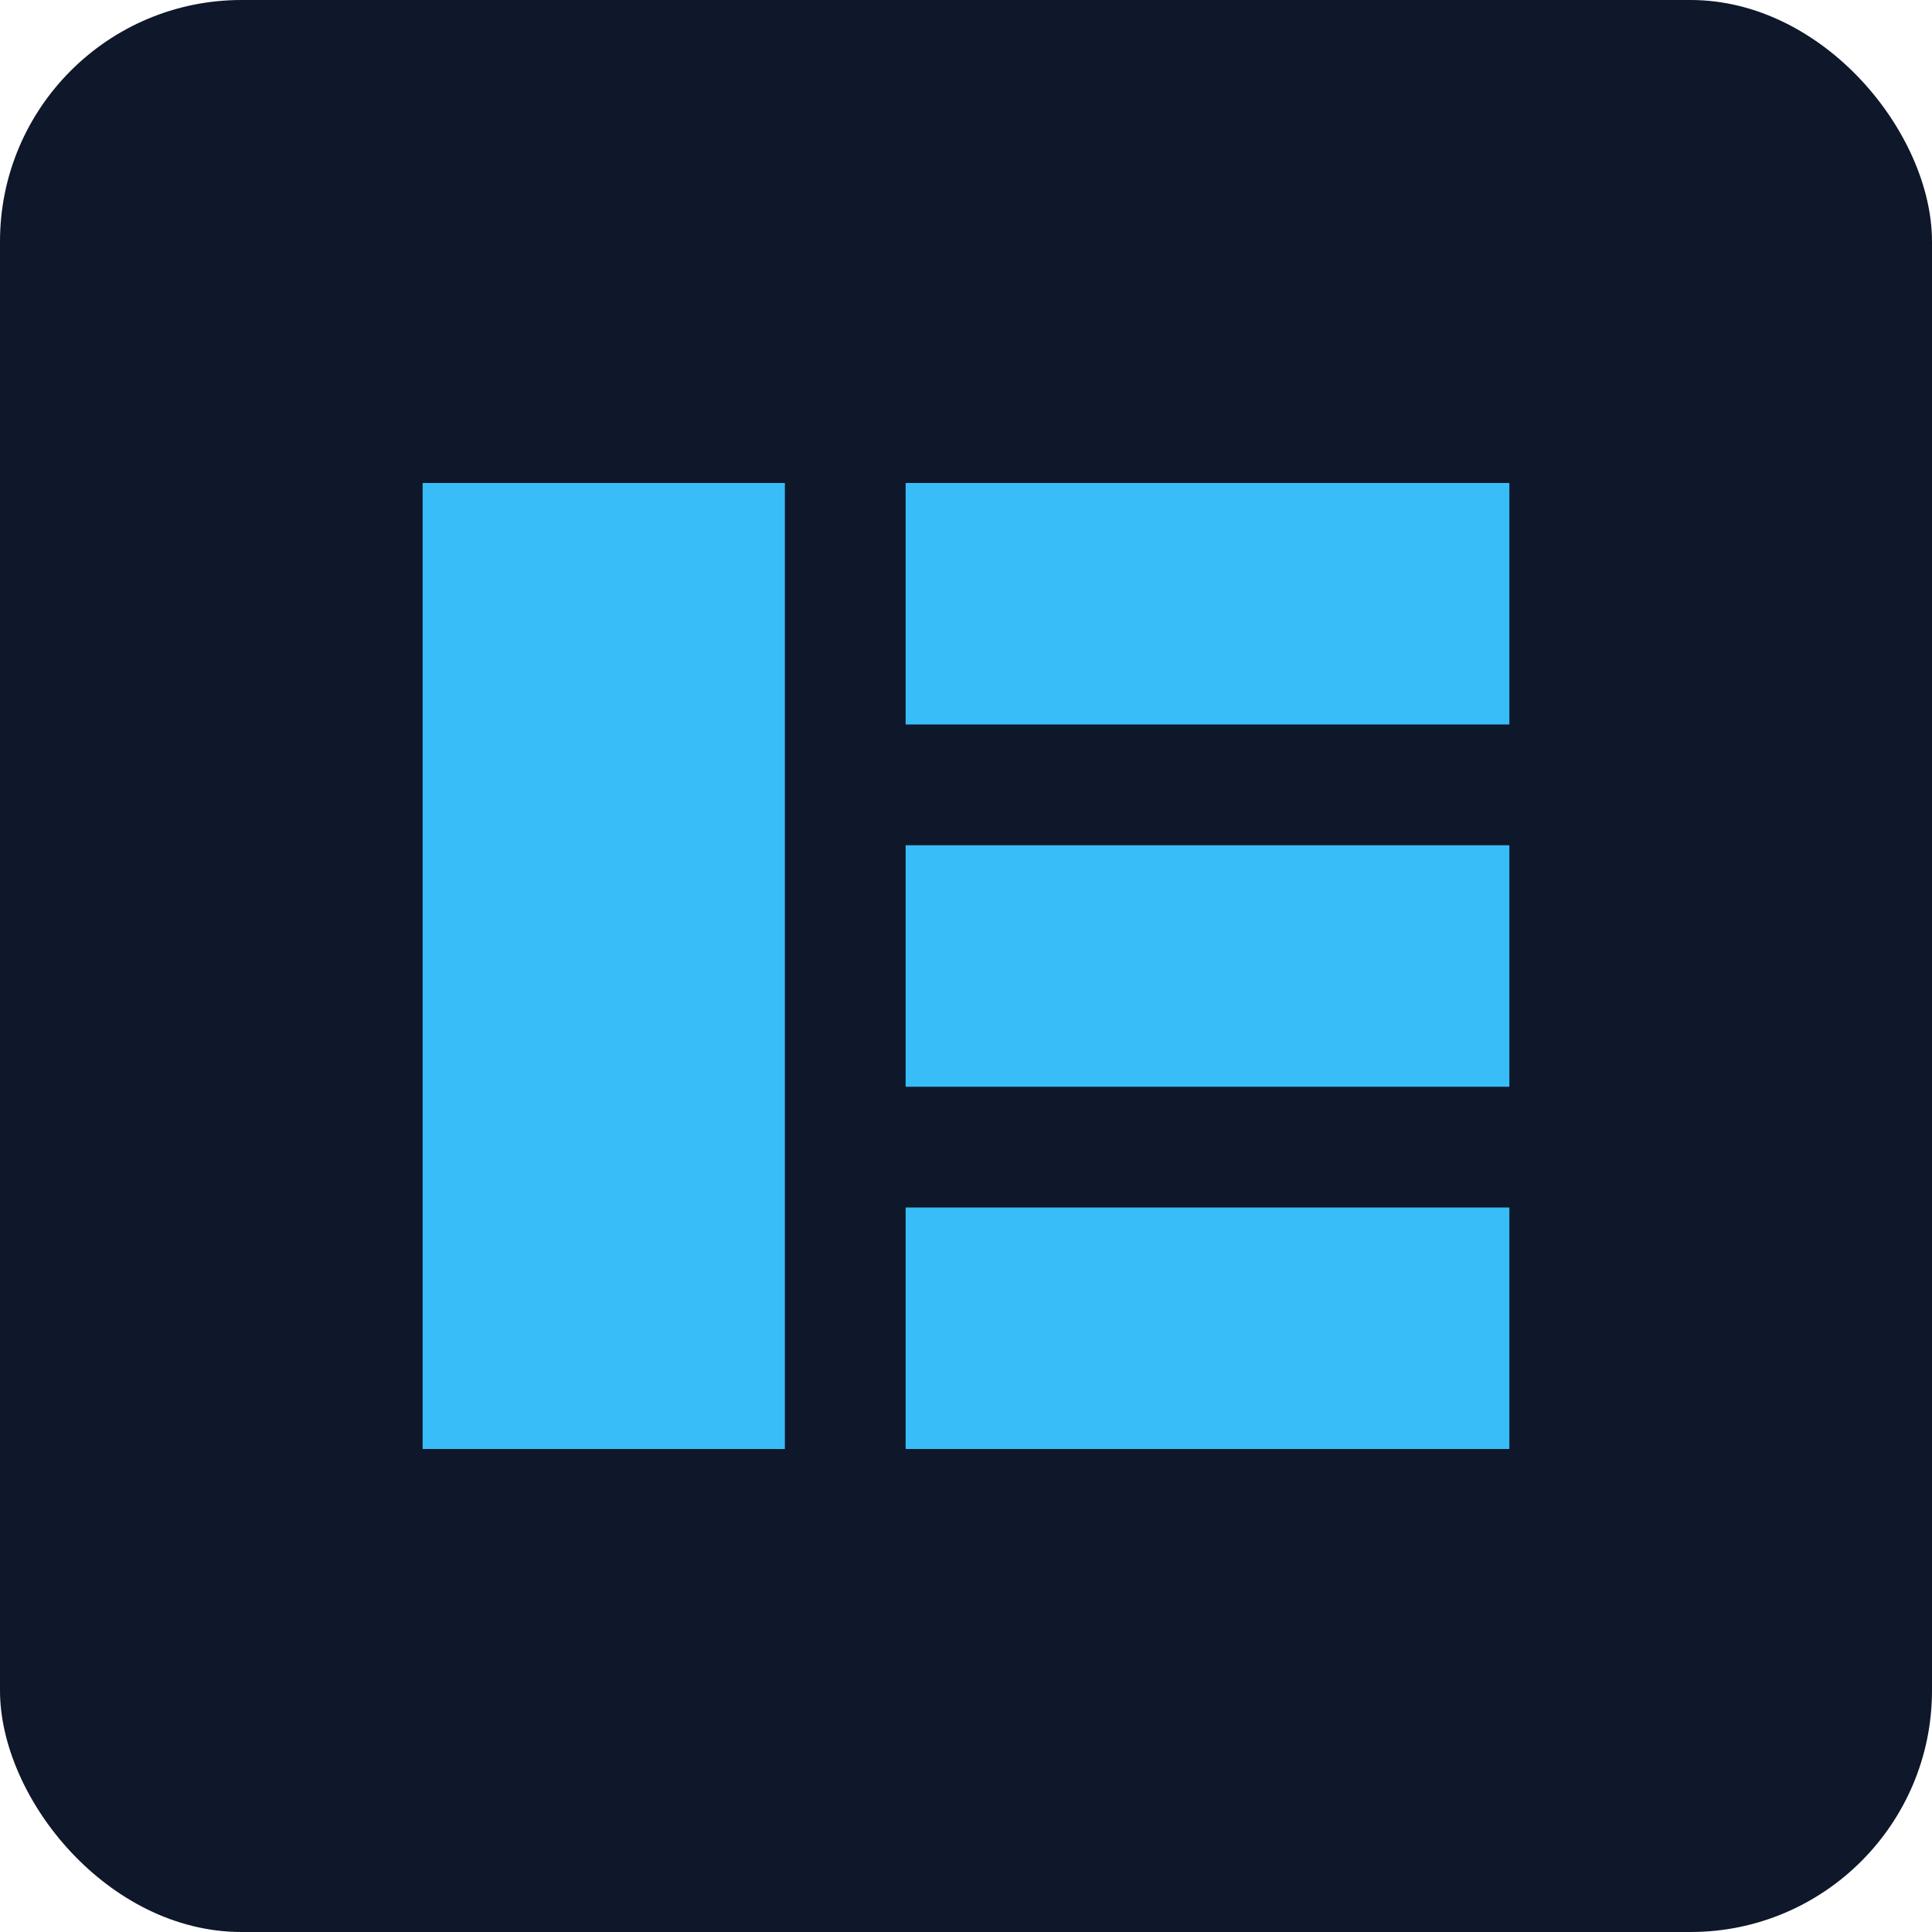
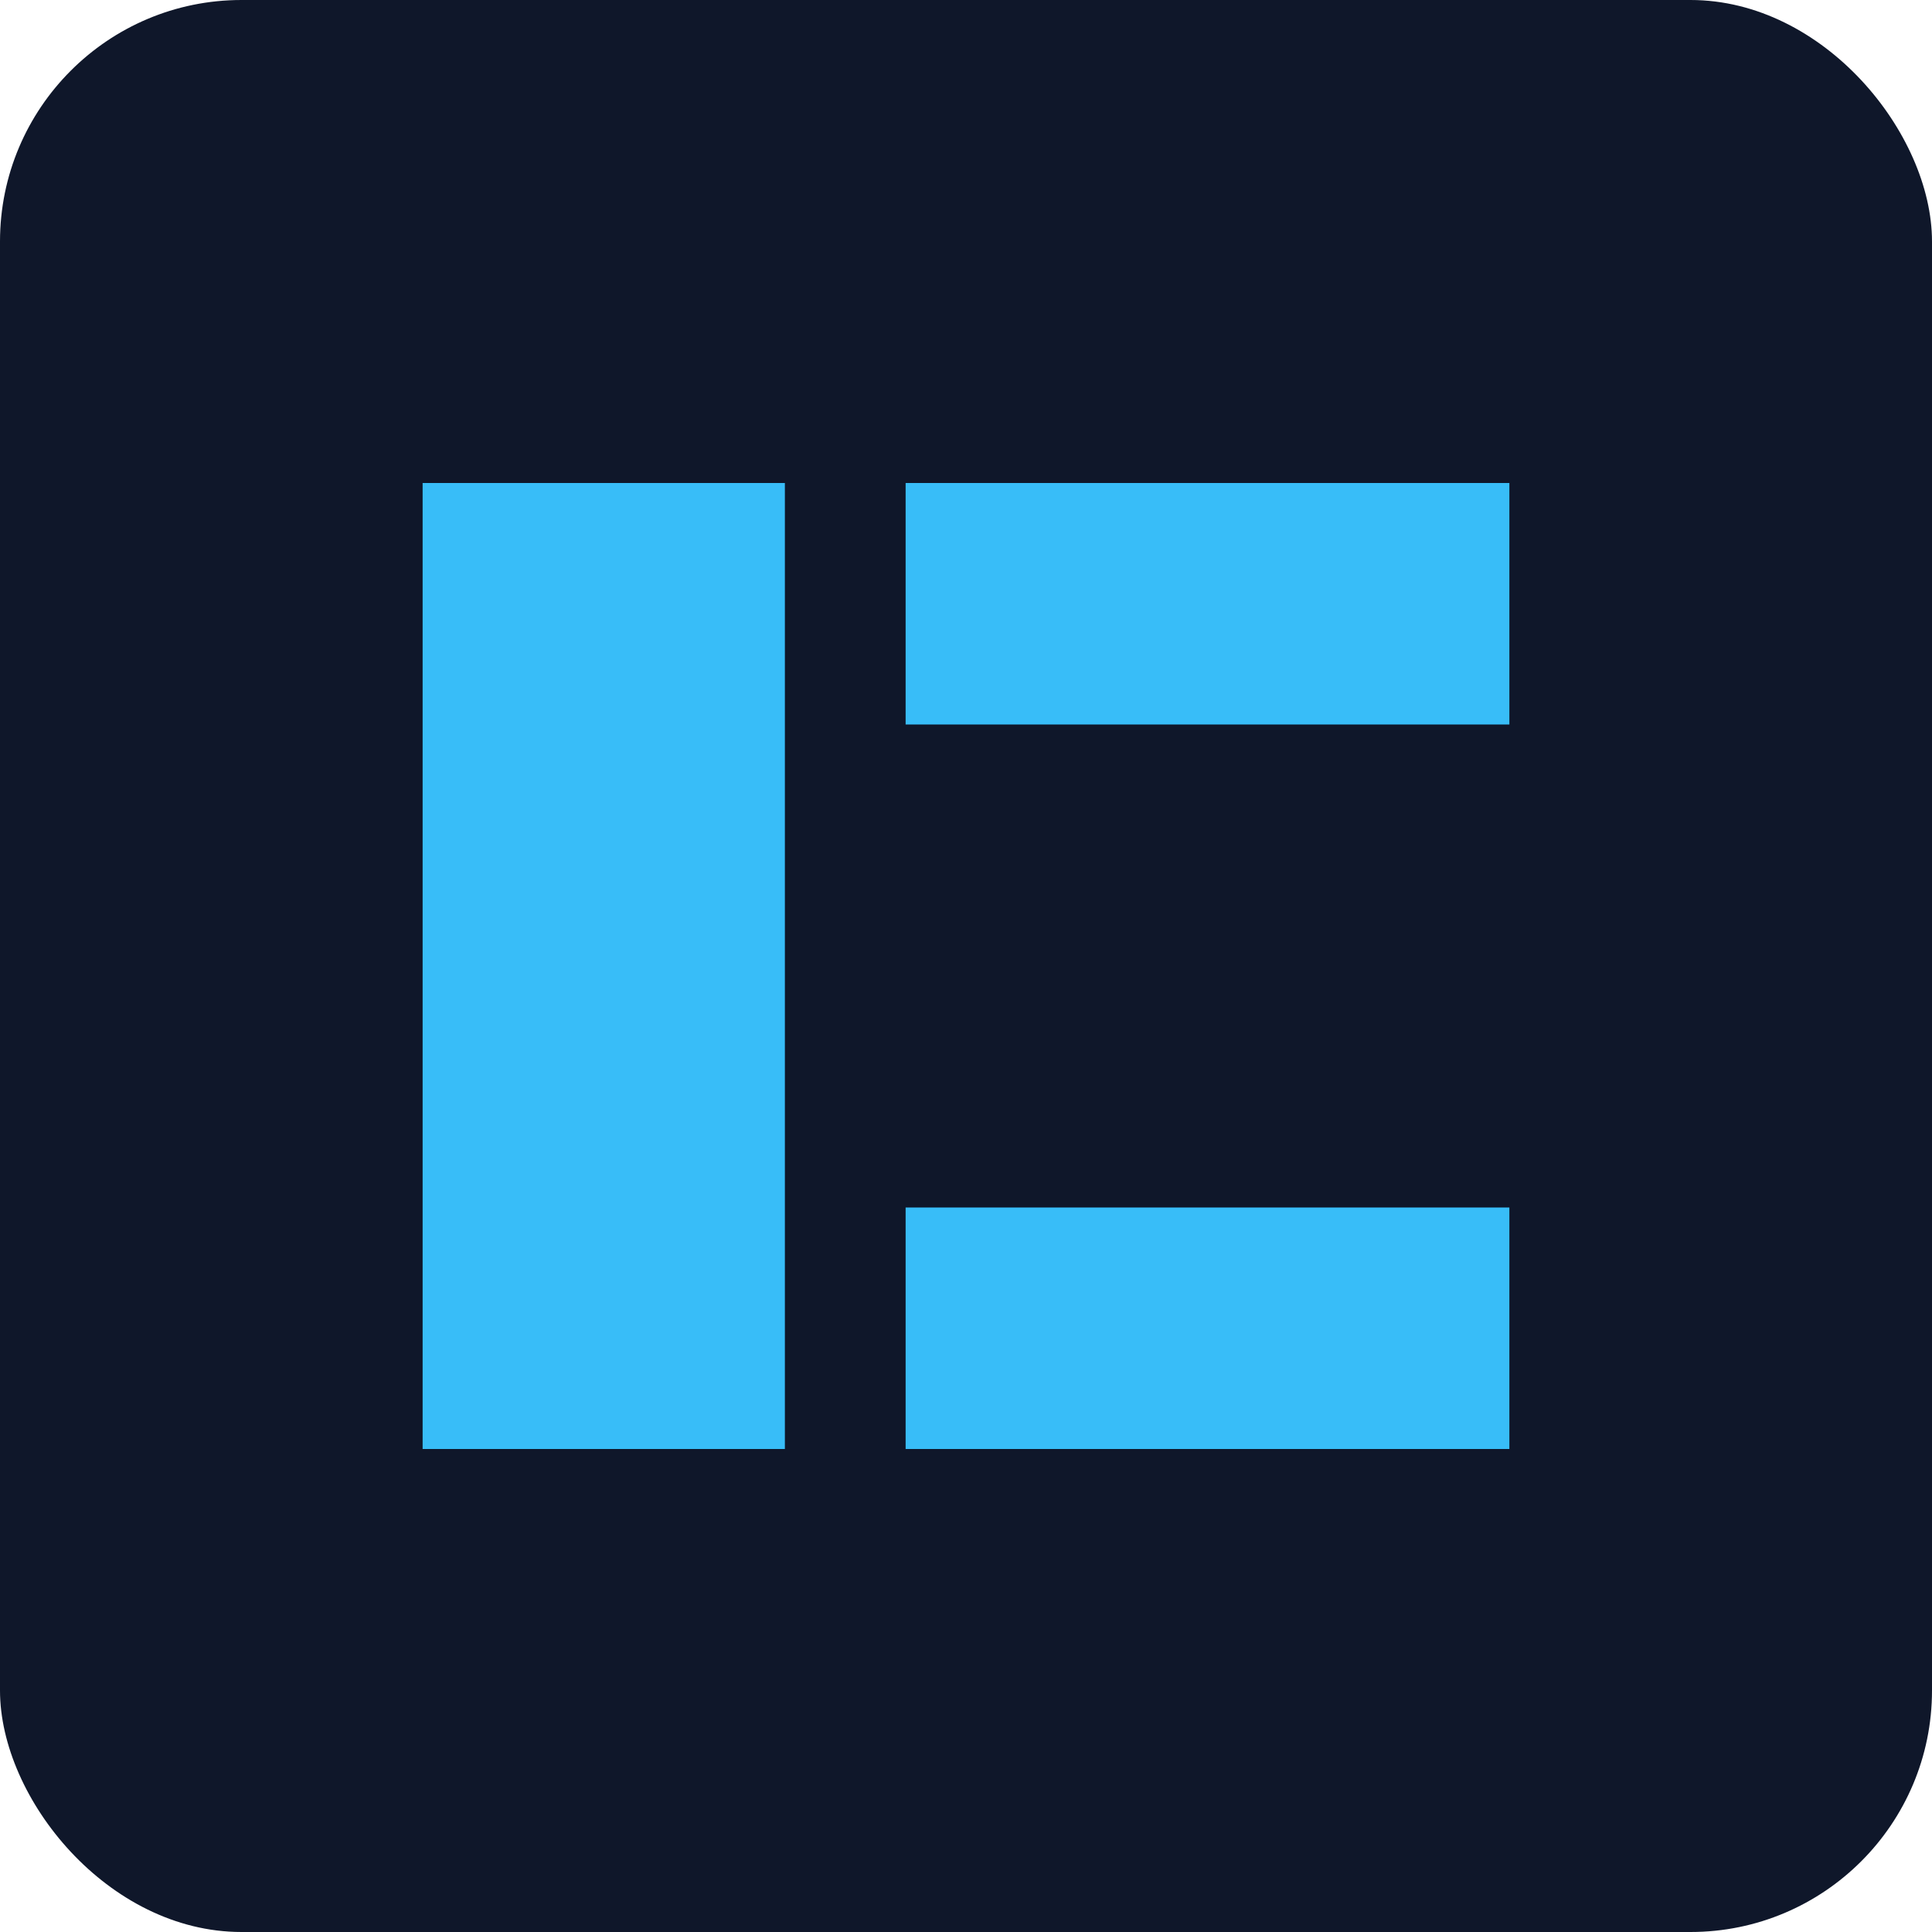
<svg xmlns="http://www.w3.org/2000/svg" width="32" height="32" viewBox="0 0 32 32" fill="none">
  <rect width="32" height="32" rx="4" fill="#0F172A" />
  <path d="M7 8L13 8L13 24L7 24L7 8Z" fill="#38BDF8" />
  <path d="M15 8L25 8L25 12L15 12L15 8Z" fill="#38BDF8" />
-   <path d="M15 14L25 14L25 18L15 18L15 14Z" fill="#38BDF8" />
  <path d="M15 20L25 20L25 24L15 24L15 20Z" fill="#38BDF8" />
</svg>